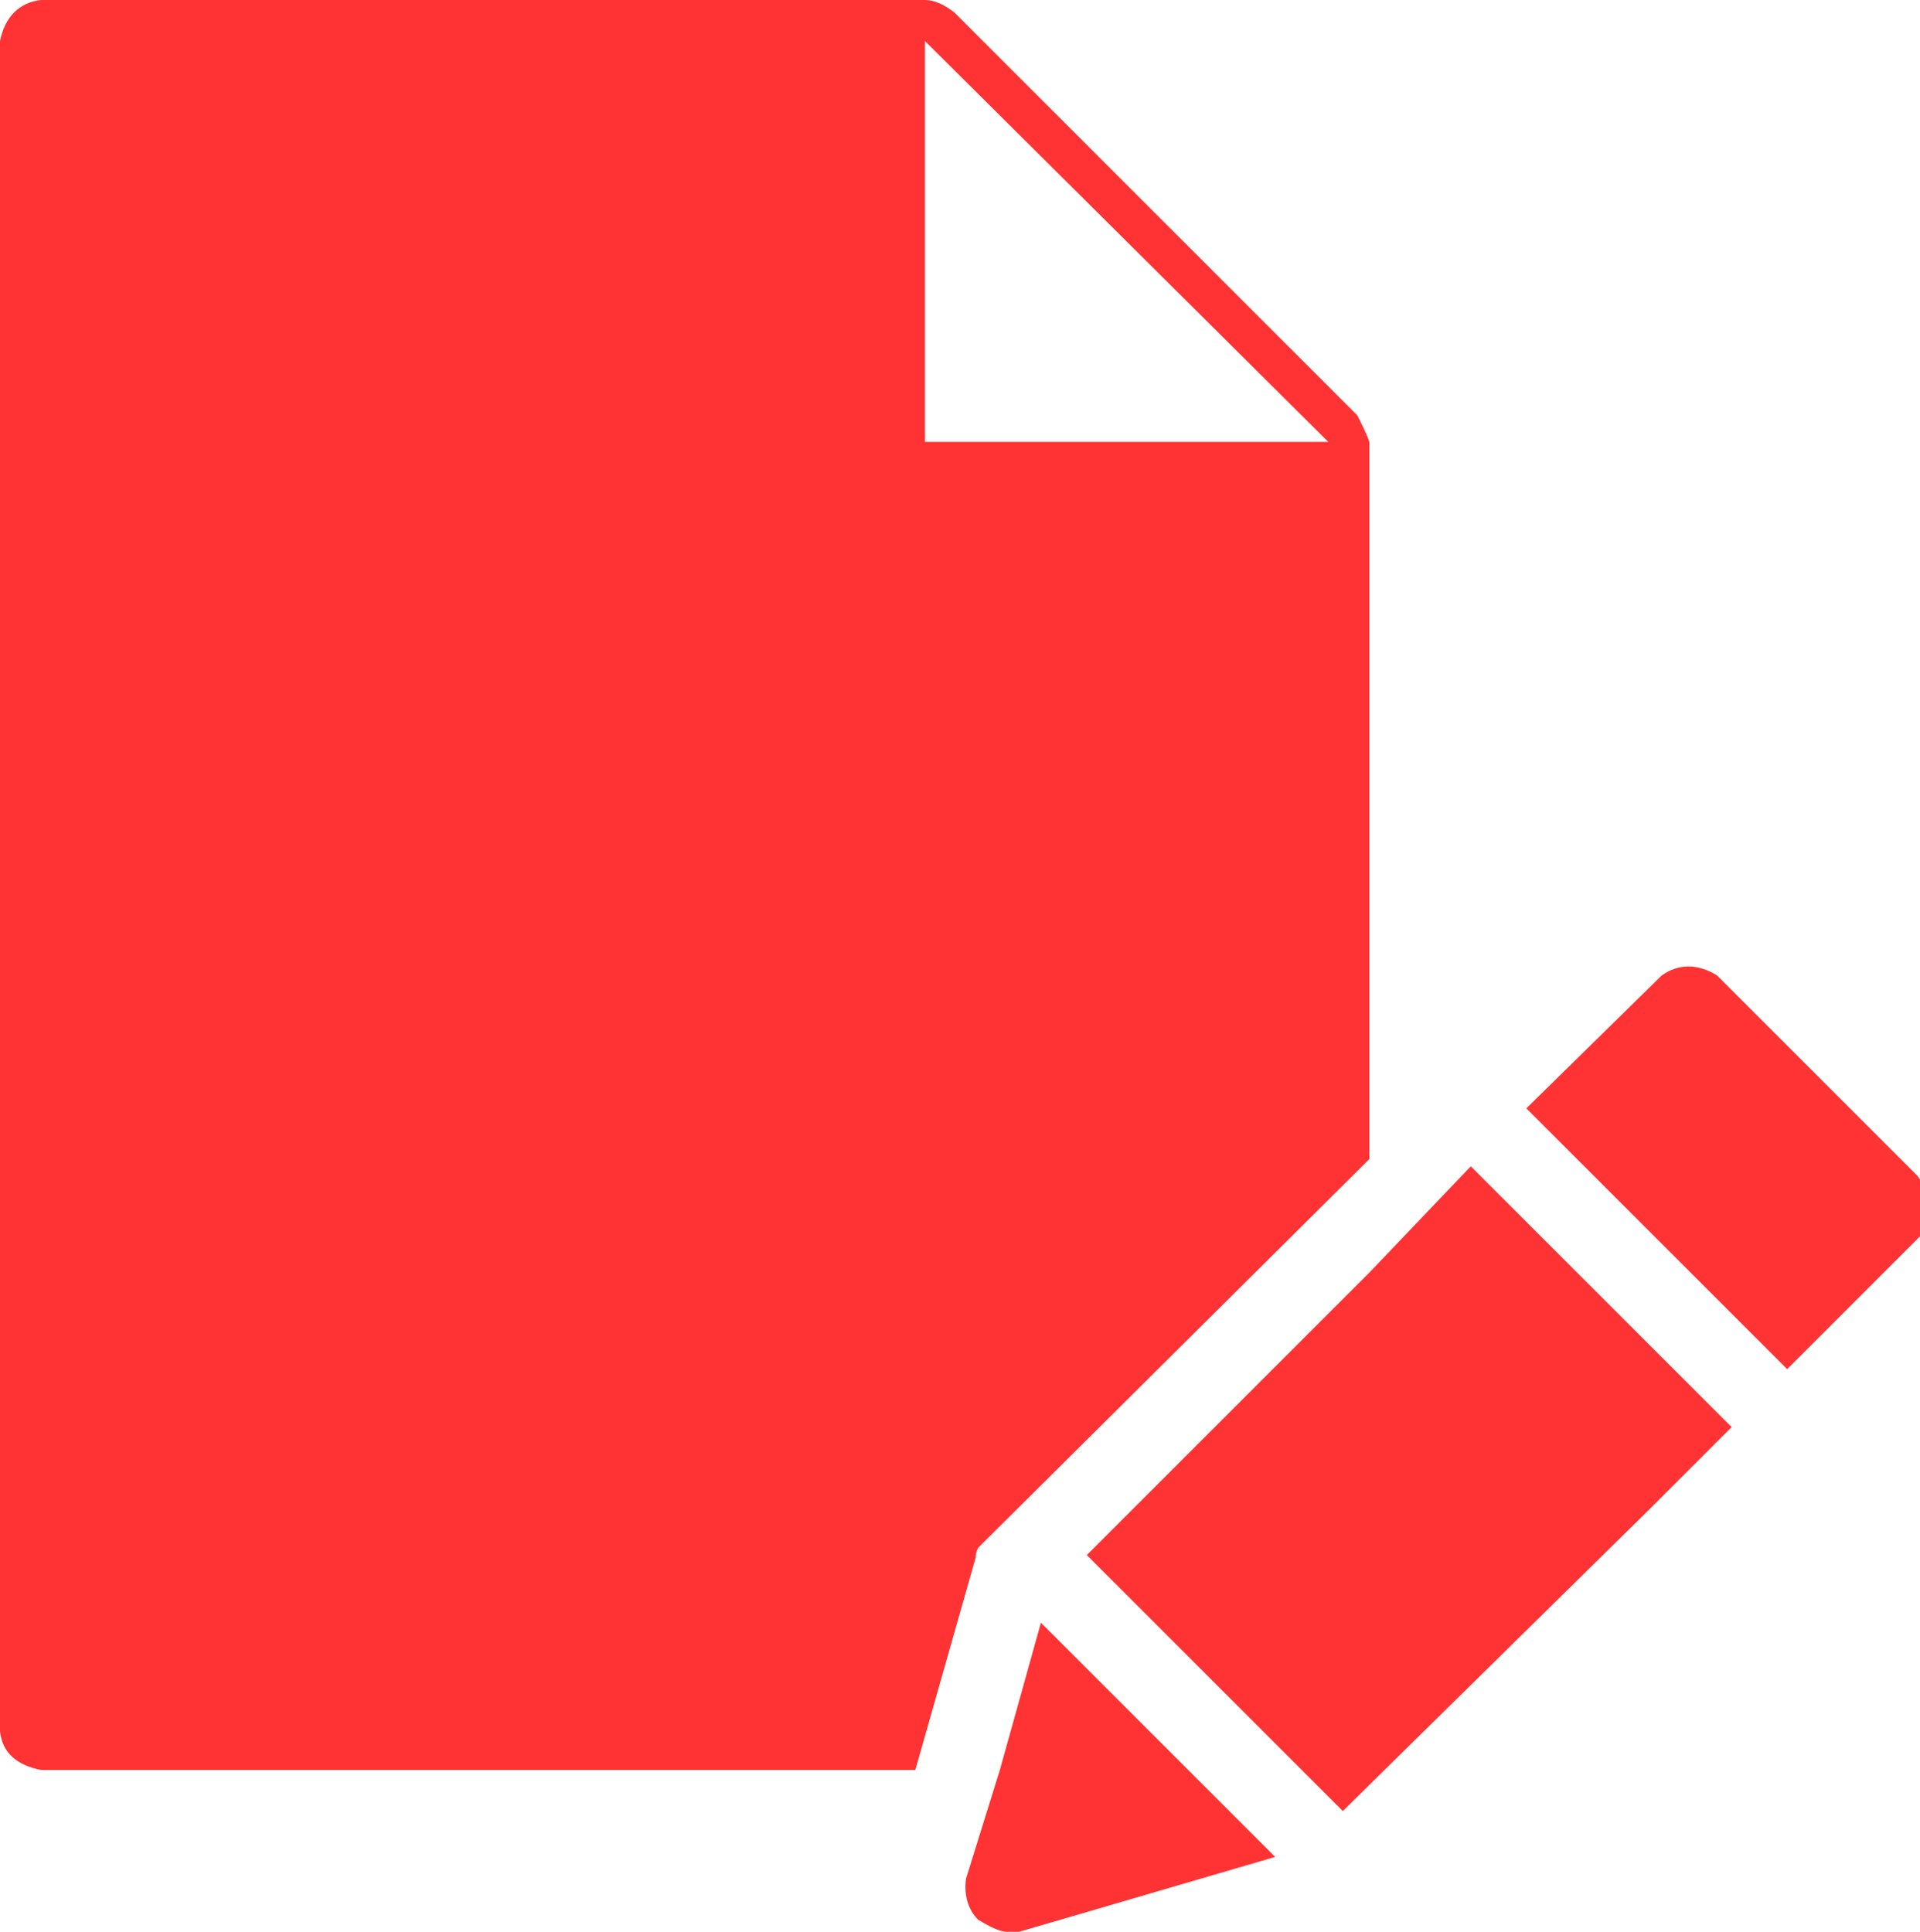
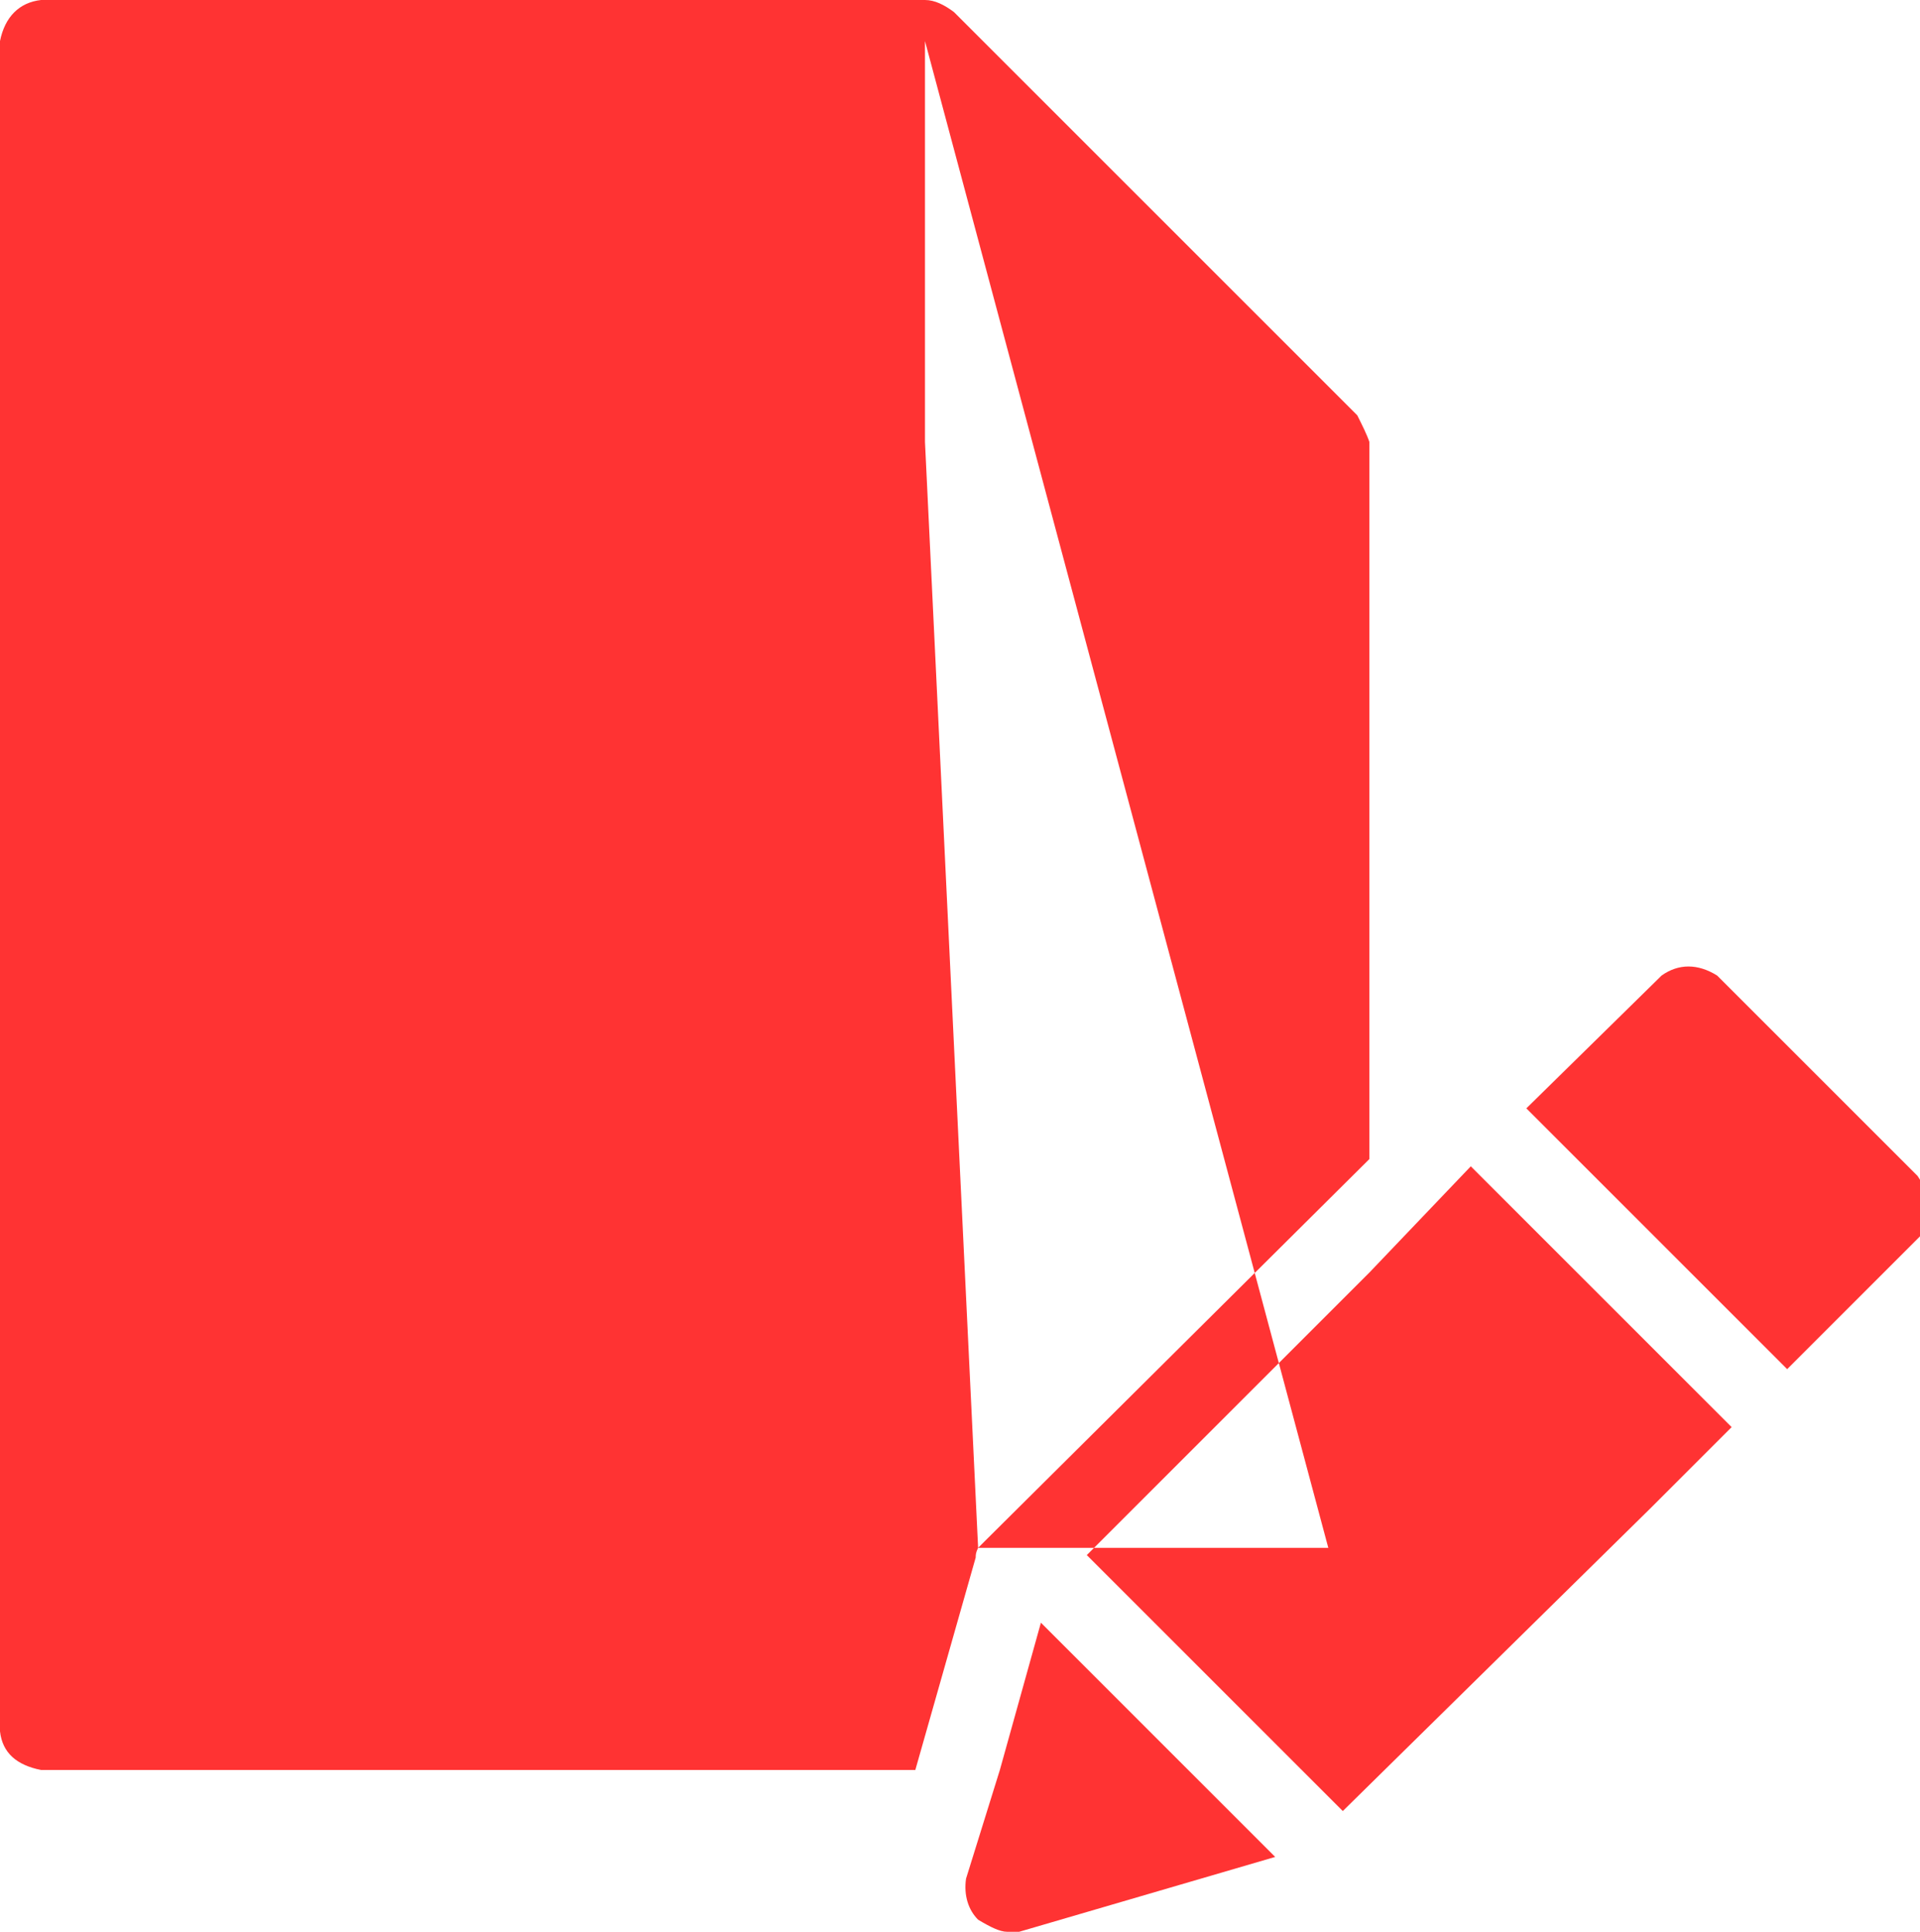
<svg xmlns="http://www.w3.org/2000/svg" version="1.1" id="Vrstva_1" x="0px" y="0px" viewBox="0 0 79.5 80" style="enable-background:new 0 0 79.5 80;" xml:space="preserve">
  <style type="text/css">
	.st0{enable-background:new    ;}
	.st1{fill:#FF3333;}
</style>
  <g class="st0">
-     <path class="st1" d="M40.5,64.1c-0.1,0.2-0.1,0.3-0.1,0.4l-2.5,8.8H1.7c-1-0.2-1.6-0.7-1.7-1.6v-70c0.2-1,0.8-1.6,1.7-1.7h36.6   c0.4,0,0.8,0.2,1.2,0.5l16.7,16.7c0.2,0.4,0.4,0.8,0.5,1.1V48L40.8,63.8C40.7,63.9,40.6,64,40.5,64.1z M38.3,18.3H55L38.3,1.7V18.3   z M43.1,67.2l9.7,9.7L42.2,80h-0.5c-0.3,0-0.7-0.2-1.2-0.5c-0.4-0.4-0.6-1-0.5-1.7l1.4-4.5L43.1,67.2z M60.9,48.3l10.8,10.8   l-3.4,3.4L55.6,75L45,64.4l11.7-11.7L60.9,48.3z M80,50c0,0.3-0.2,0.7-0.5,1.2L74,56.7L63.2,45.9l5.6-5.5c0.7-0.5,1.5-0.5,2.3,0   l8.3,8.3C79.6,49,79.8,49.4,80,50z" />
+     <path class="st1" d="M40.5,64.1c-0.1,0.2-0.1,0.3-0.1,0.4l-2.5,8.8H1.7c-1-0.2-1.6-0.7-1.7-1.6v-70c0.2-1,0.8-1.6,1.7-1.7h36.6   c0.4,0,0.8,0.2,1.2,0.5l16.7,16.7c0.2,0.4,0.4,0.8,0.5,1.1V48L40.8,63.8C40.7,63.9,40.6,64,40.5,64.1z H55L38.3,1.7V18.3   z M43.1,67.2l9.7,9.7L42.2,80h-0.5c-0.3,0-0.7-0.2-1.2-0.5c-0.4-0.4-0.6-1-0.5-1.7l1.4-4.5L43.1,67.2z M60.9,48.3l10.8,10.8   l-3.4,3.4L55.6,75L45,64.4l11.7-11.7L60.9,48.3z M80,50c0,0.3-0.2,0.7-0.5,1.2L74,56.7L63.2,45.9l5.6-5.5c0.7-0.5,1.5-0.5,2.3,0   l8.3,8.3C79.6,49,79.8,49.4,80,50z" />
  </g>
</svg>